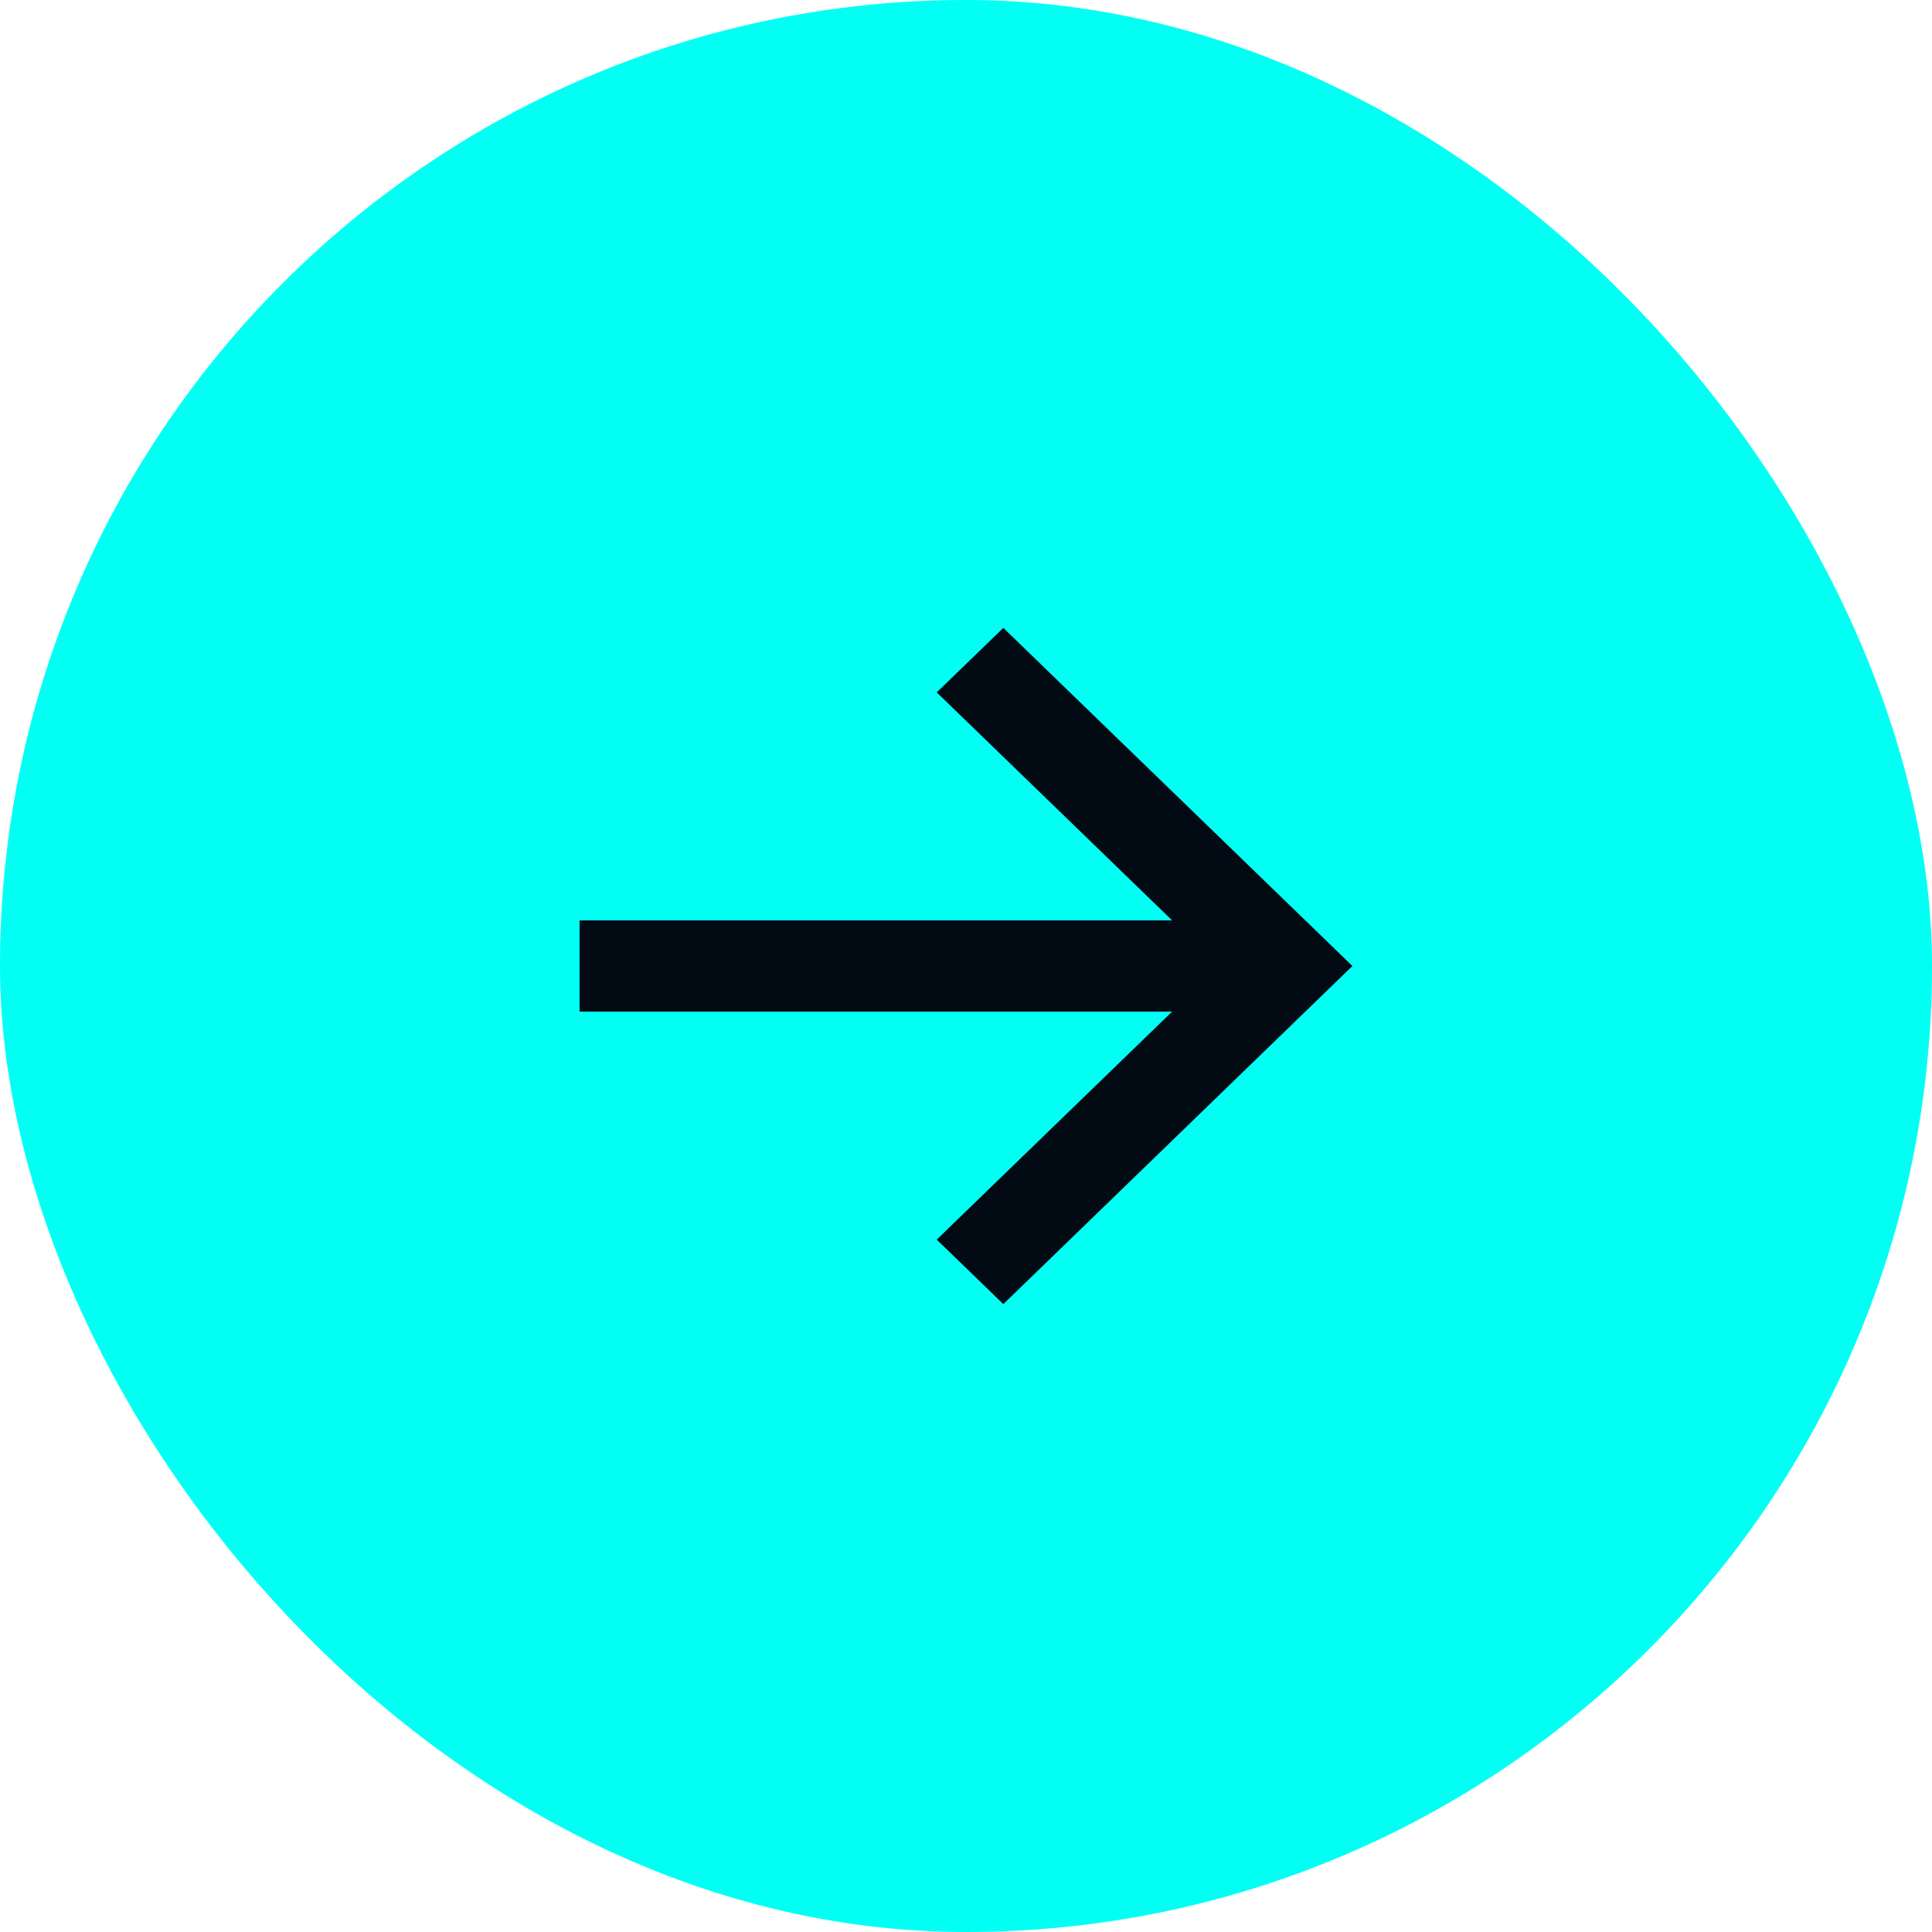
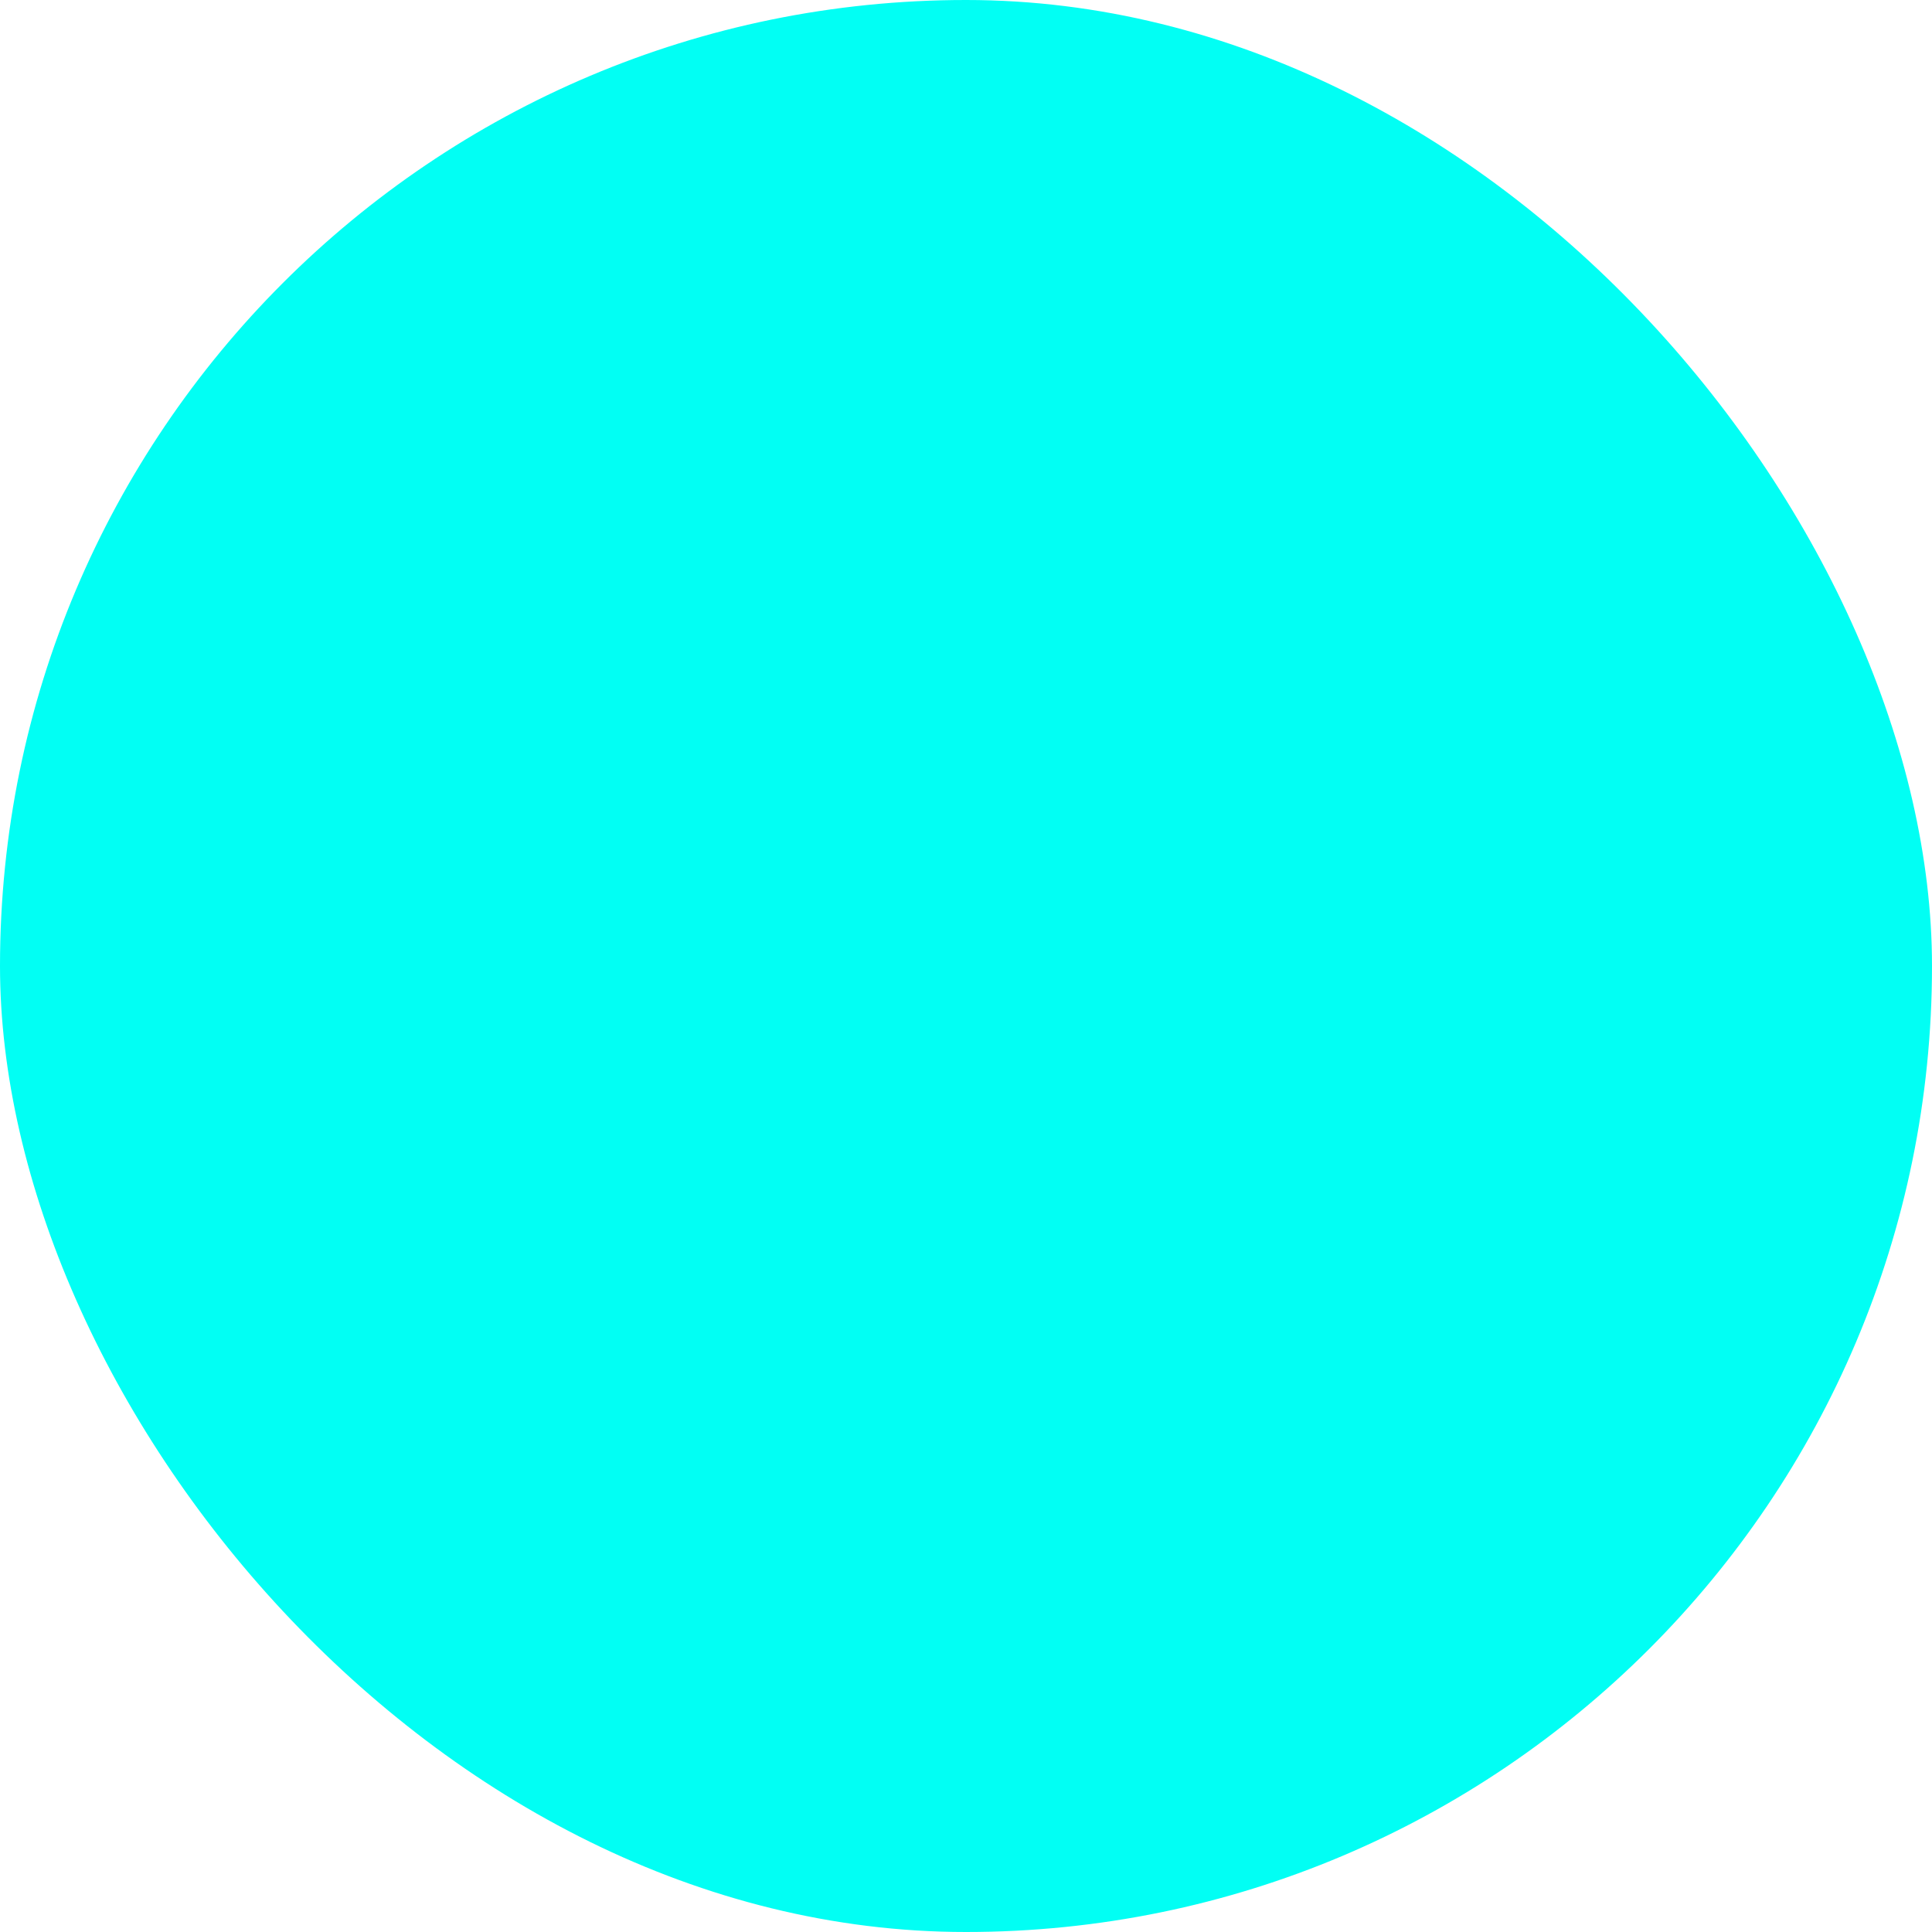
<svg xmlns="http://www.w3.org/2000/svg" width="40" height="40" viewBox="0 0 40 40" fill="none">
  <rect width="40" height="40" rx="20" fill="#01FFF4" />
-   <path d="M20.773 13L19.394 14.335L24.268 19.056H12V20.944H24.268L19.394 25.665L20.773 27L28 20L20.773 13Z" fill="#020B13" />
</svg>